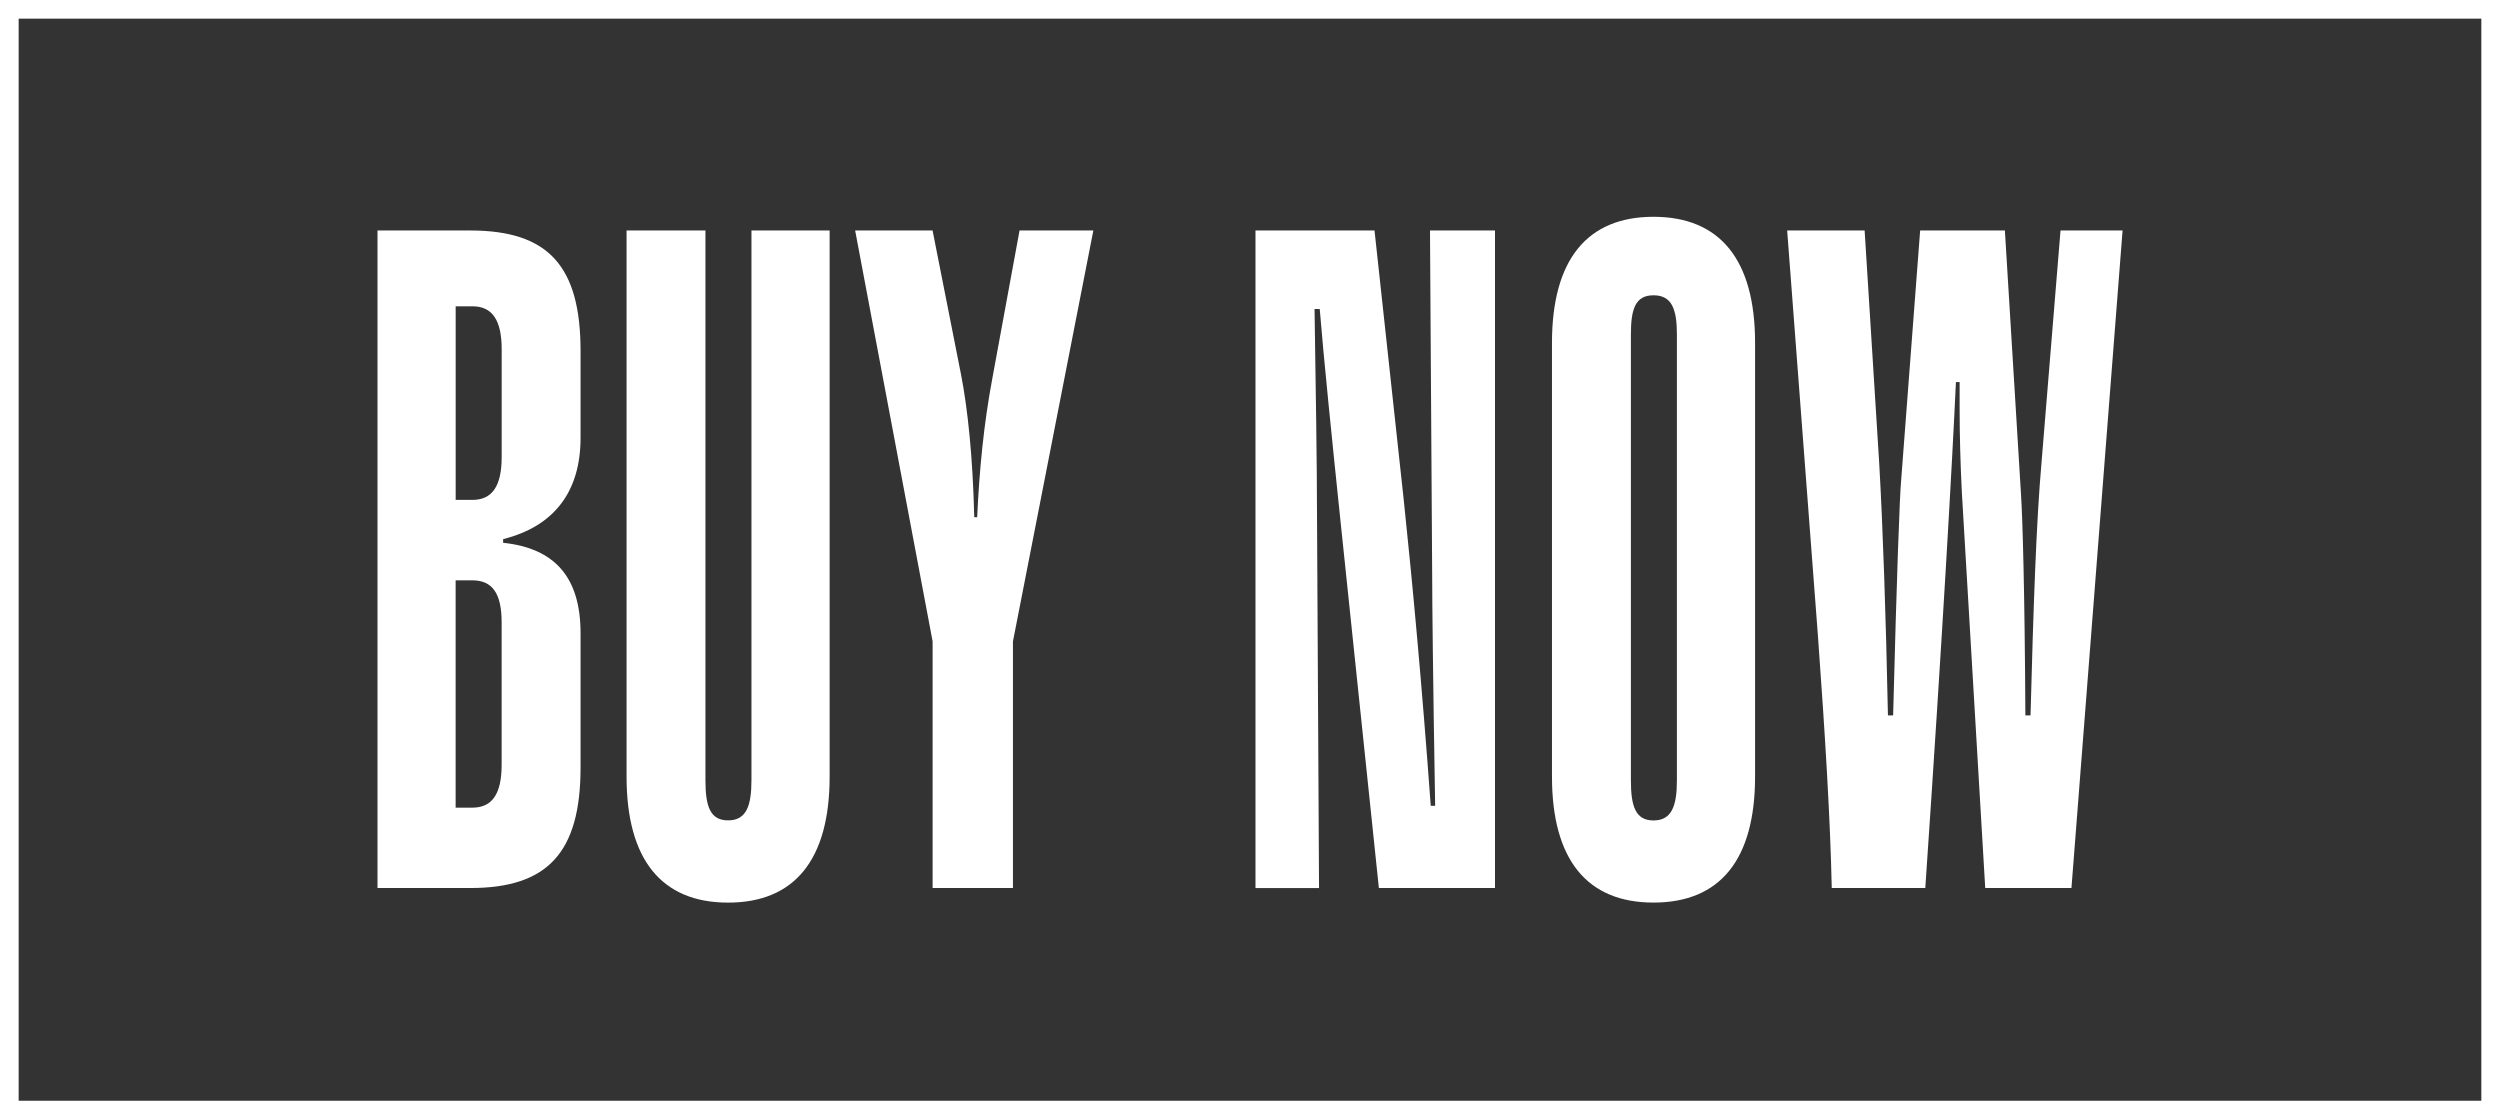
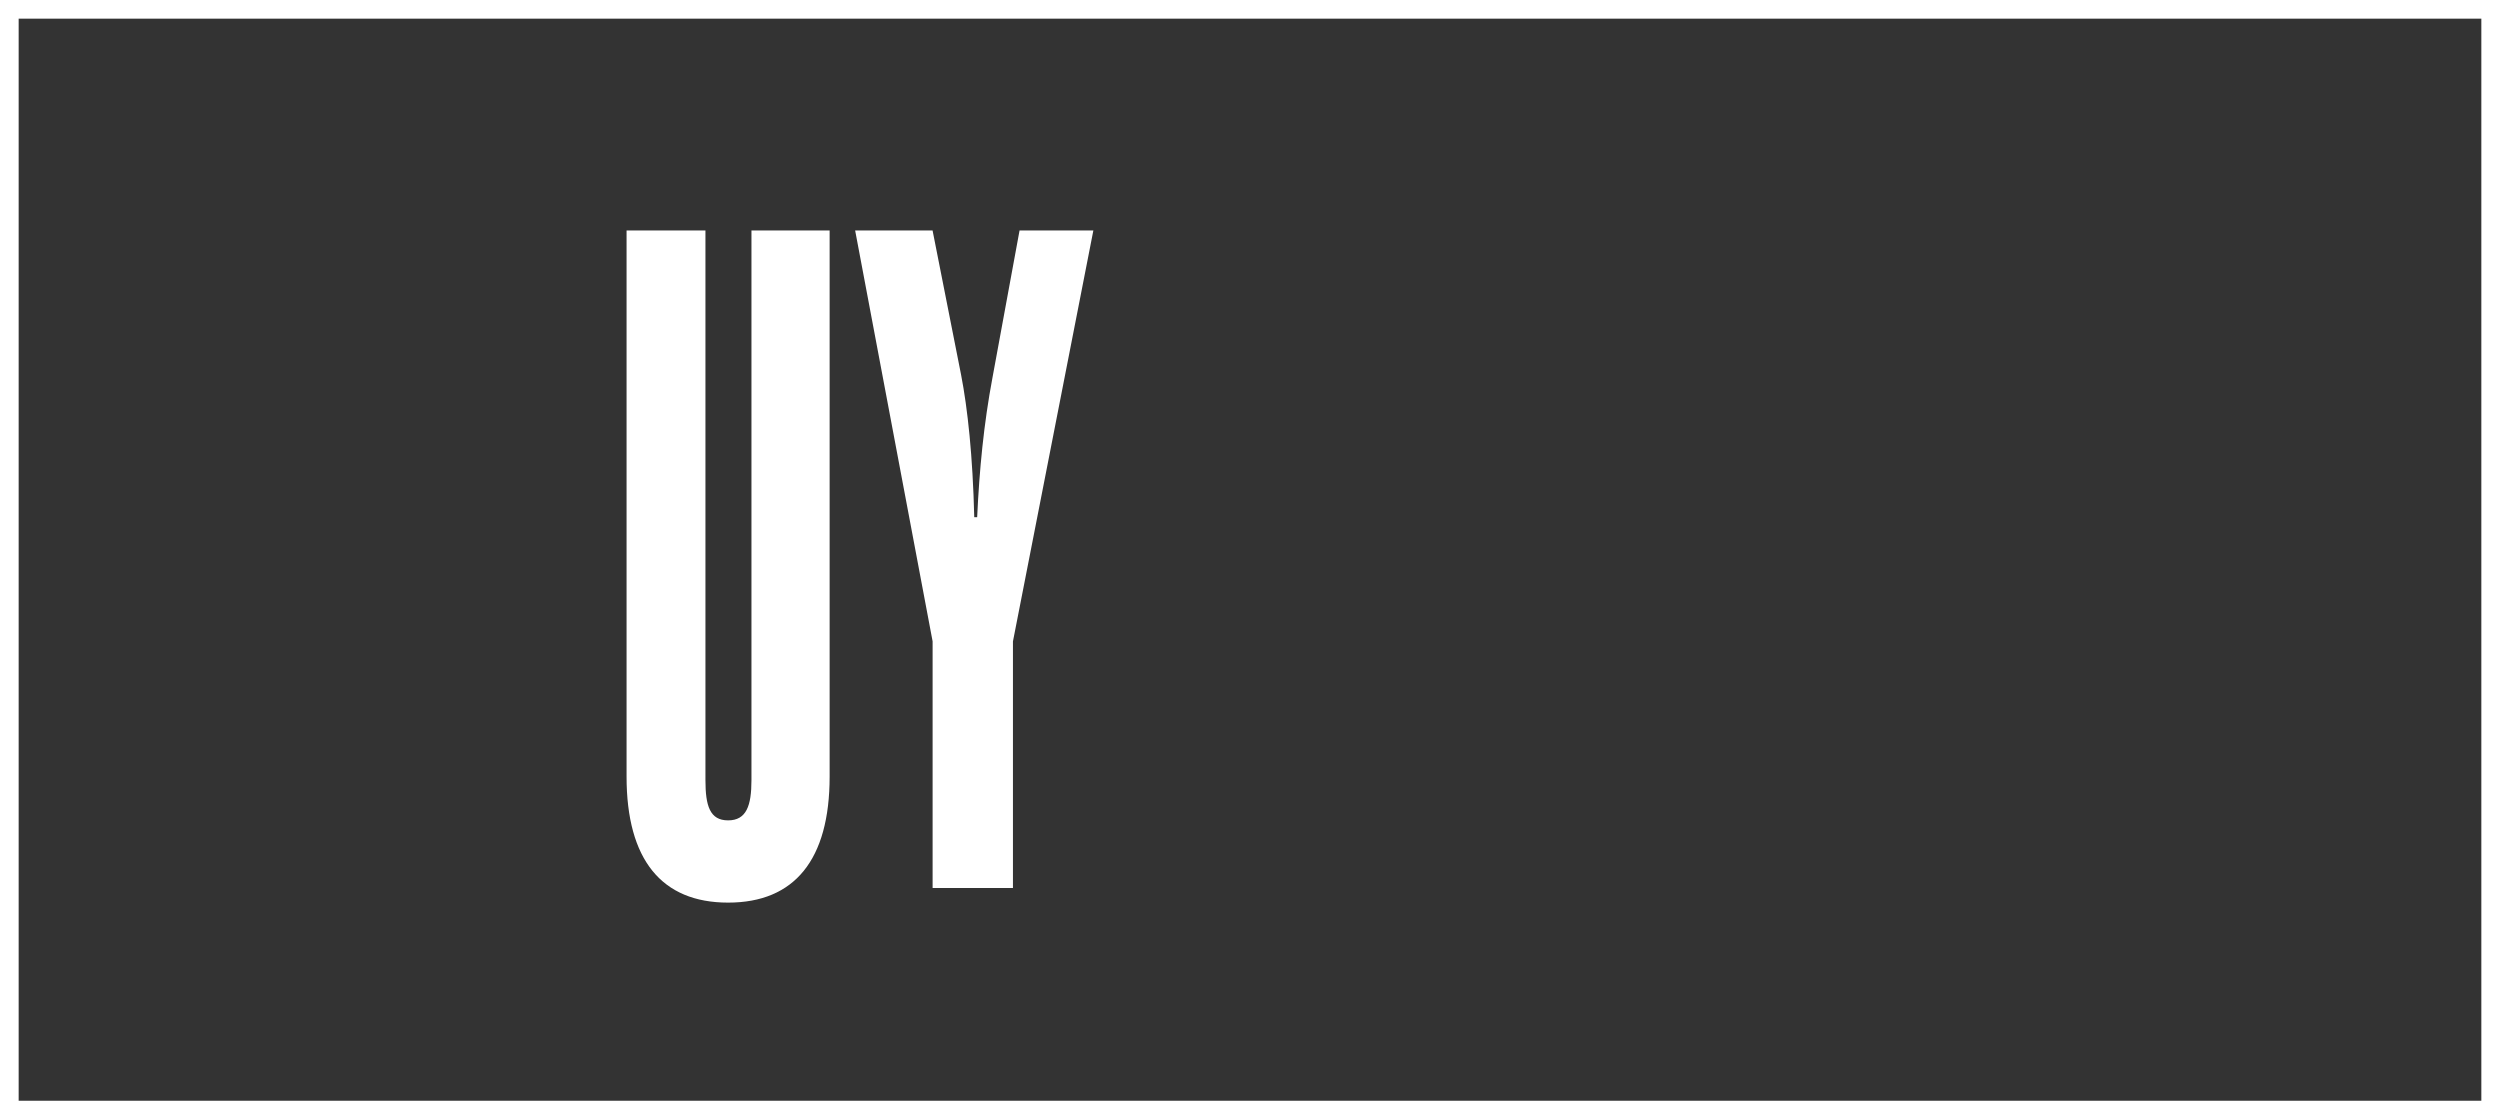
<svg xmlns="http://www.w3.org/2000/svg" version="1.1" id="Layer_1" x="0px" y="0px" width="67px" height="30px" viewBox="0 0 67 30" enable-background="new 0 0 67 30" xml:space="preserve">
  <rect x="0" y="0" width="67" height="30" fill="#333333" stroke="none" />
  <rect fill="none" stroke="#FFFFFF" stroke-miterlimit="10" width="67" height="30" />
  <g>
-     <path fill="#FFFFFF" d="M12.603,6.177c2.095,0,2.956,0.954,2.956,3.23v2.325c0,1.443-0.705,2.373-2.075,2.717v0.098   c1.39,0.146,2.075,0.93,2.075,2.423v3.599c0,2.301-0.901,3.23-2.956,3.23h-2.486V6.177H12.603z M13.445,9.359   c0-0.783-0.255-1.15-0.783-1.15h-0.45v5.188h0.45c0.528,0,0.783-0.367,0.783-1.15V9.359z M12.211,21.645h0.45   c0.528,0,0.783-0.367,0.783-1.149v-3.818c0-0.782-0.255-1.125-0.783-1.125h-0.45V21.645z" />
    <path fill="#FFFFFF" d="M16.792,6.177h2.114V20.91c0,0.686,0.118,1.076,0.607,1.076c0.49,0,0.626-0.392,0.626-1.076V6.177h2.095   v14.636c0,2.228-0.939,3.377-2.721,3.377c-1.781,0-2.721-1.149-2.721-3.377V6.177z" />
    <path fill="#FFFFFF" d="M24.994,17.189L22.918,6.177h2.075l0.764,3.867c0.176,0.905,0.313,2.178,0.353,3.817h0.078   c0.059-1.272,0.176-2.496,0.411-3.744l0.725-3.94h1.978l-2.155,11.013v6.609h-2.153V17.189z" />
-     <path fill="#FFFFFF" d="M33.647,6.177h3.19l0.783,7.22c0.235,2.227,0.489,4.969,0.724,8.199h0.118   c-0.06-3.523-0.079-5.531-0.079-6.07l-0.059-9.349h1.742v17.622h-3.112l-1.019-9.742c-0.254-2.446-0.449-4.355-0.566-5.775H35.23   c0.039,2.57,0.06,4.038,0.06,4.43L35.35,23.8h-1.703V6.177z" />
-     <path fill="#FFFFFF" d="M44.314,5.81c1.781,0,2.722,1.15,2.722,3.377v11.625c0,2.228-0.938,3.377-2.722,3.377   c-1.781,0-2.721-1.149-2.721-3.377V9.187C41.594,6.96,42.534,5.81,44.314,5.81z M43.708,20.911c0,0.687,0.118,1.077,0.606,1.077   c0.49,0,0.627-0.393,0.627-1.077V8.967c0-0.686-0.137-1.053-0.627-1.053c-0.488,0-0.606,0.367-0.606,1.053V20.911z" />
-     <path fill="#FFFFFF" d="M48.719,17.02L47.896,6.177h2.076l0.391,6.241c0.099,1.737,0.177,4.014,0.234,6.754h0.139   c0.098-3.793,0.177-5.922,0.216-6.314l0.508-6.681h2.271l0.432,7.073c0.04,0.587,0.1,2.568,0.117,5.922h0.138   c0.078-2.938,0.155-5.188,0.293-6.754l0.511-6.241h1.663l-1.37,17.622h-2.311l-0.626-10.598c-0.039-0.783-0.06-1.518-0.06-2.252   c0-0.221,0-0.465,0-0.71h-0.099c-0.099,2.153-0.353,6.682-0.821,13.56h-2.507C49.052,21.963,48.915,19.711,48.719,17.02z" />
  </g>
</svg>